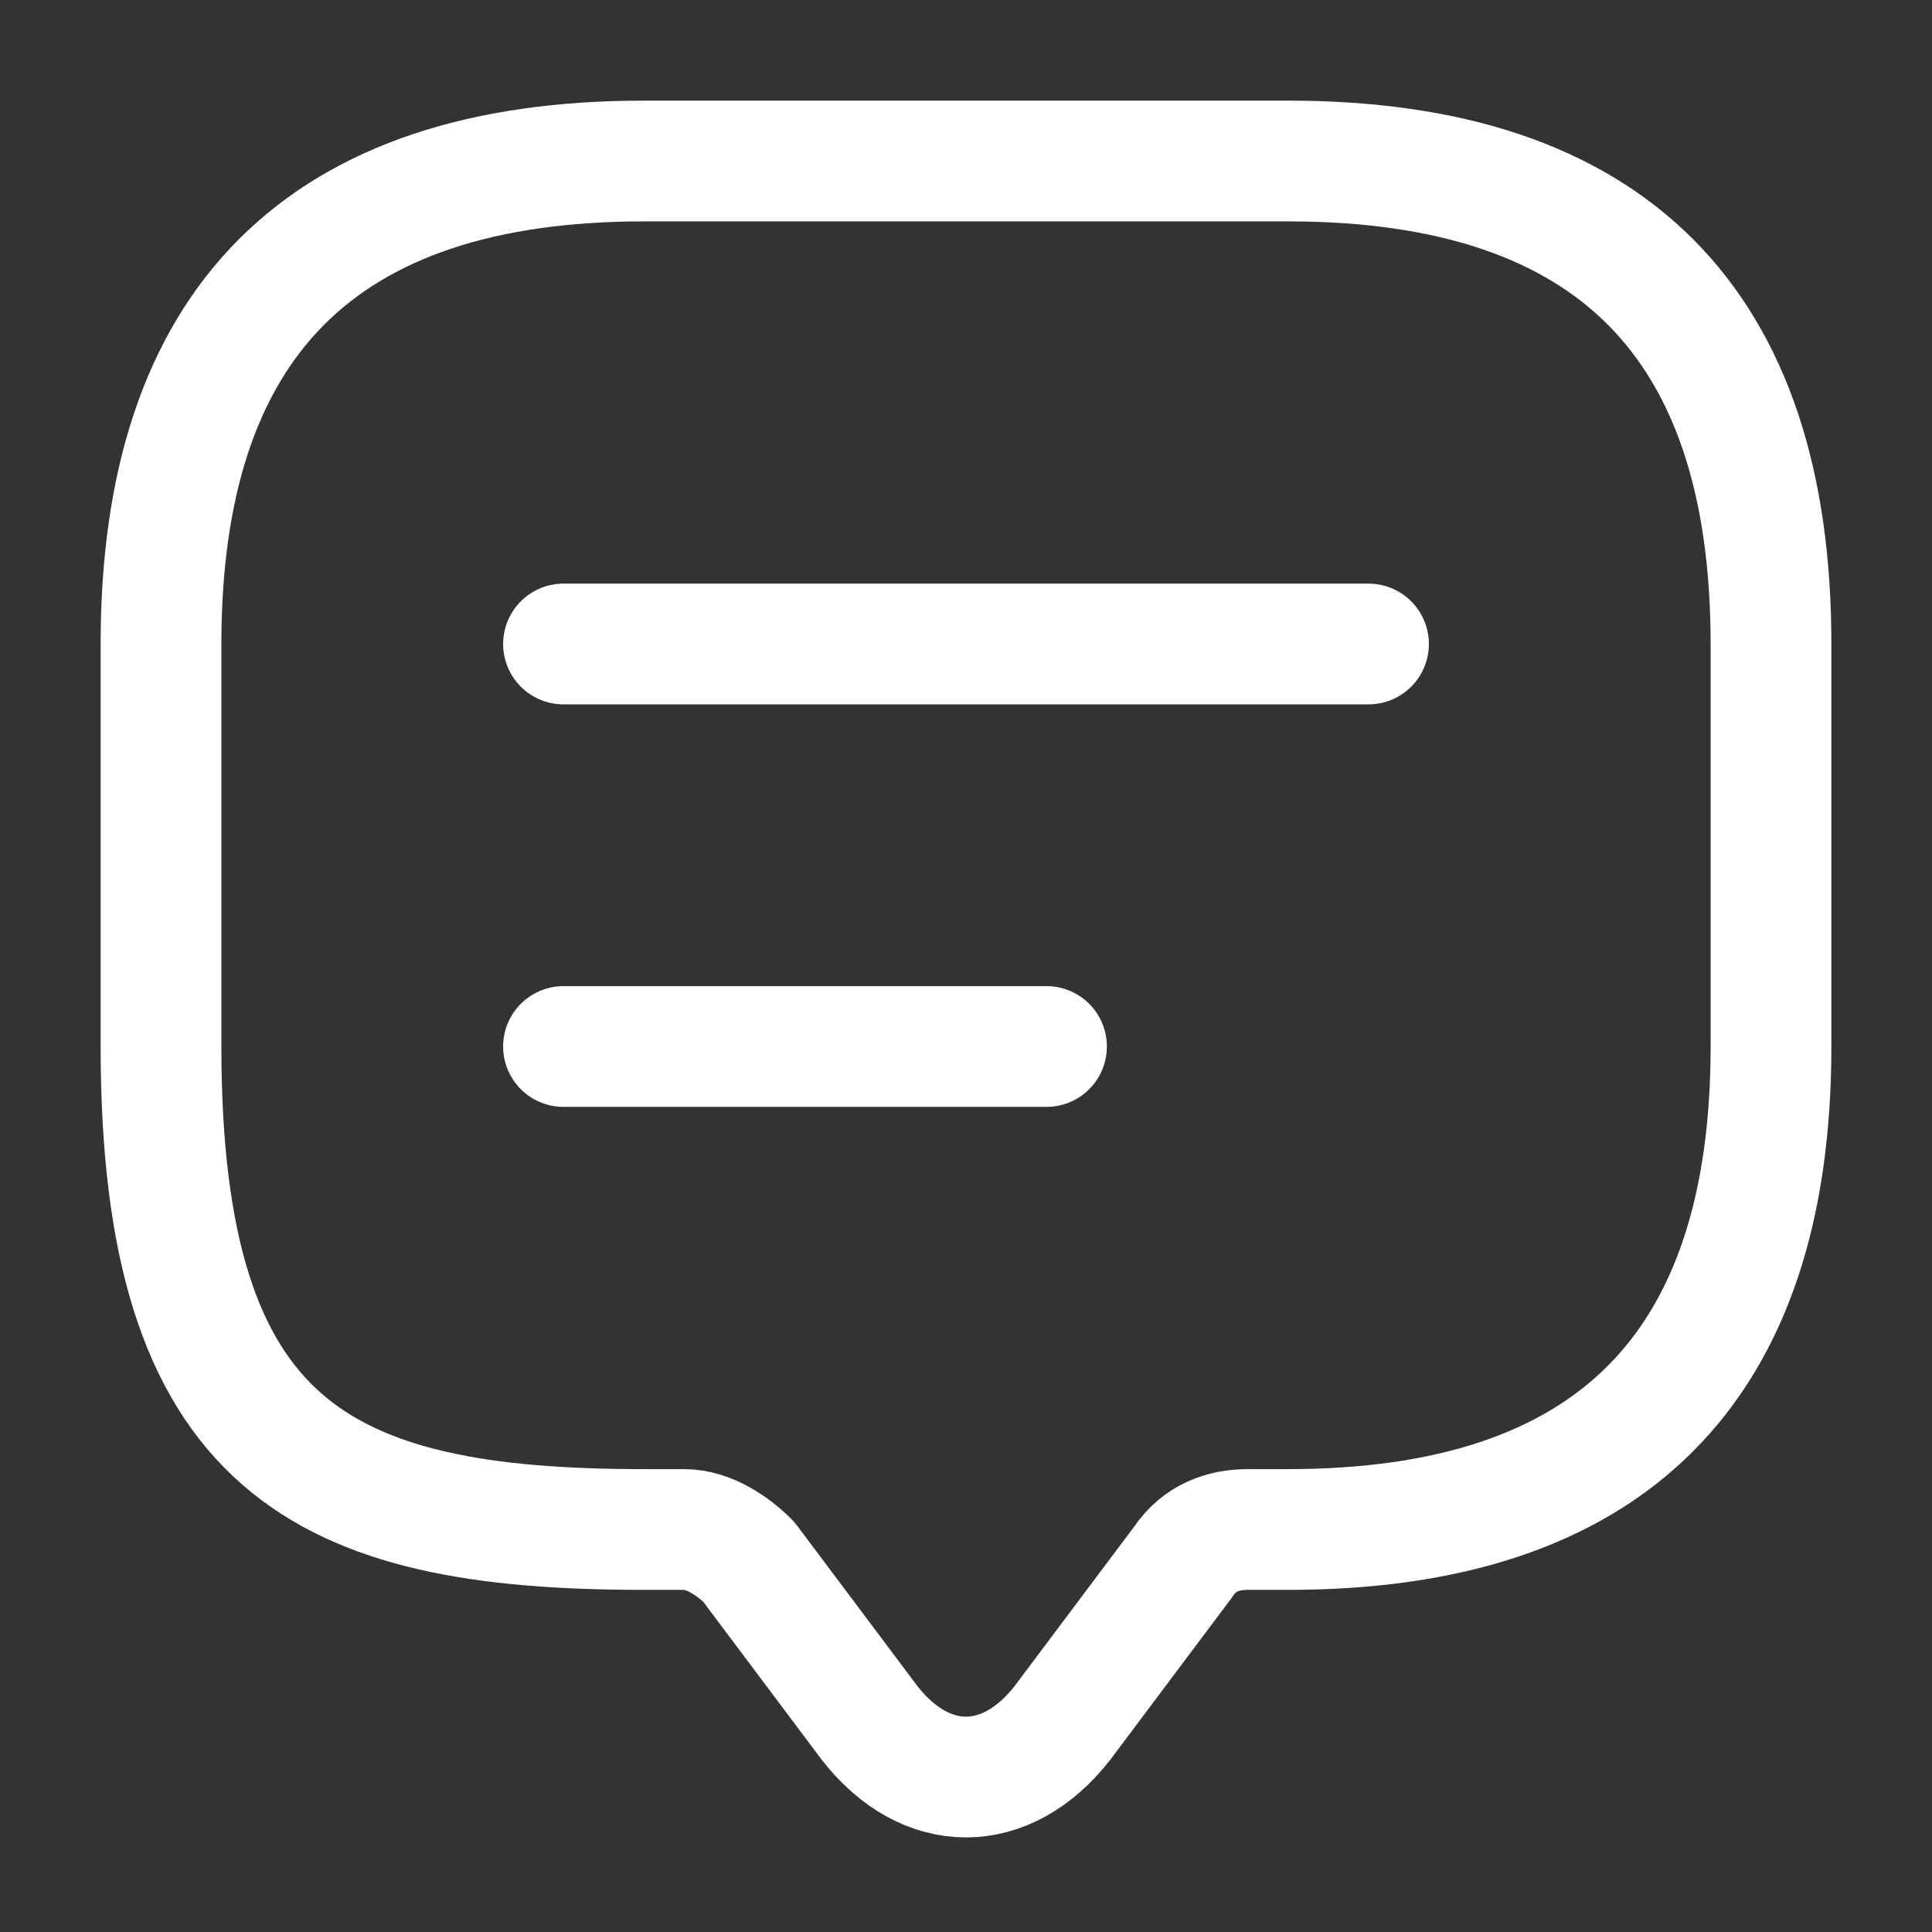
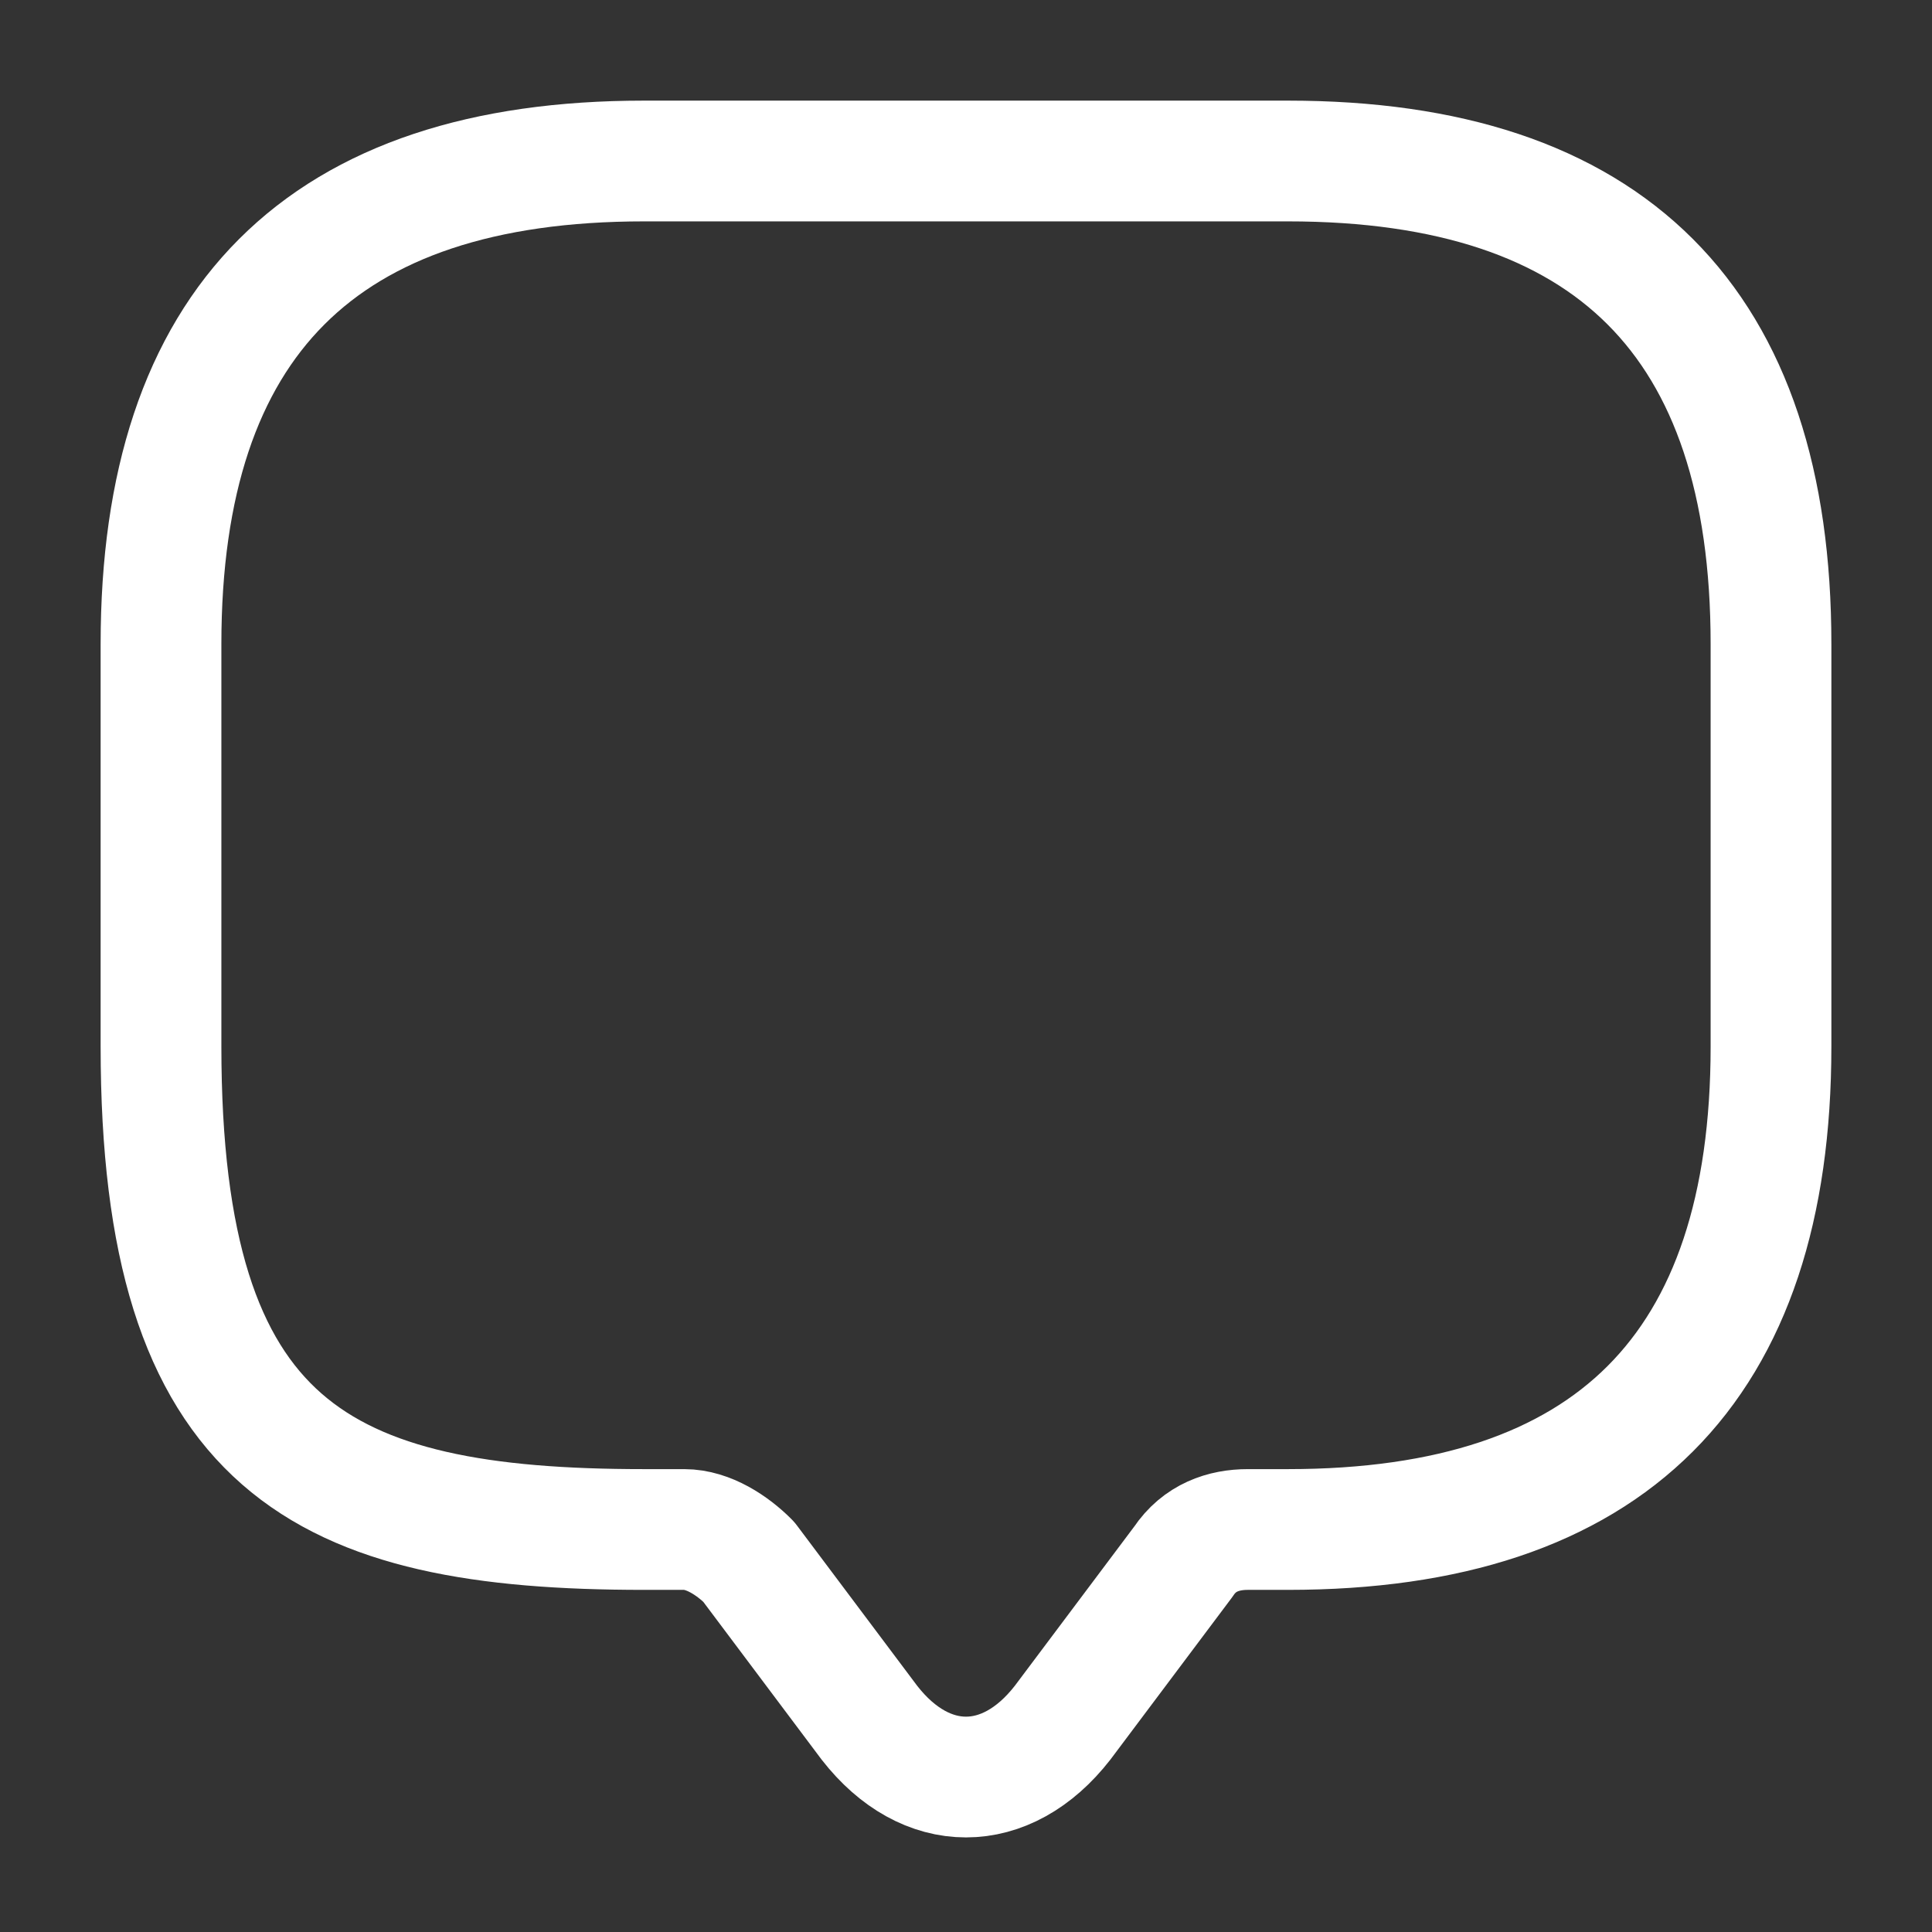
<svg xmlns="http://www.w3.org/2000/svg" width="20" height="20" viewBox="0 0 24 24" fill="none">
  <rect x="0" y="0" width="24" height="24" fill="#333333" stroke="none" />
  <path d="M8.5 19H8C4 19 2 18 2 13V8C2 4 4 2 8 2H16C20 2 22 4 22 8V13C22 17 20 19 16 19H15.5C15.2 19 14.9 19.1 14.7 19.4L13.2 21.4C12.5 22.3 11.5 22.3 10.8 21.4L9.3 19.4C9.1 19.2 8.8 19 8.5 19Z" stroke="#fff" stroke-width="1.5" stroke-miterlimit="10" stroke-linecap="round" stroke-linejoin="round" />
-   <path d="M7 8H17" stroke="#fff" stroke-width="1.5" stroke-linecap="round" stroke-linejoin="round" />
-   <path d="M7 13H13" stroke="#fff" stroke-width="1.5" stroke-linecap="round" stroke-linejoin="round" />
</svg>